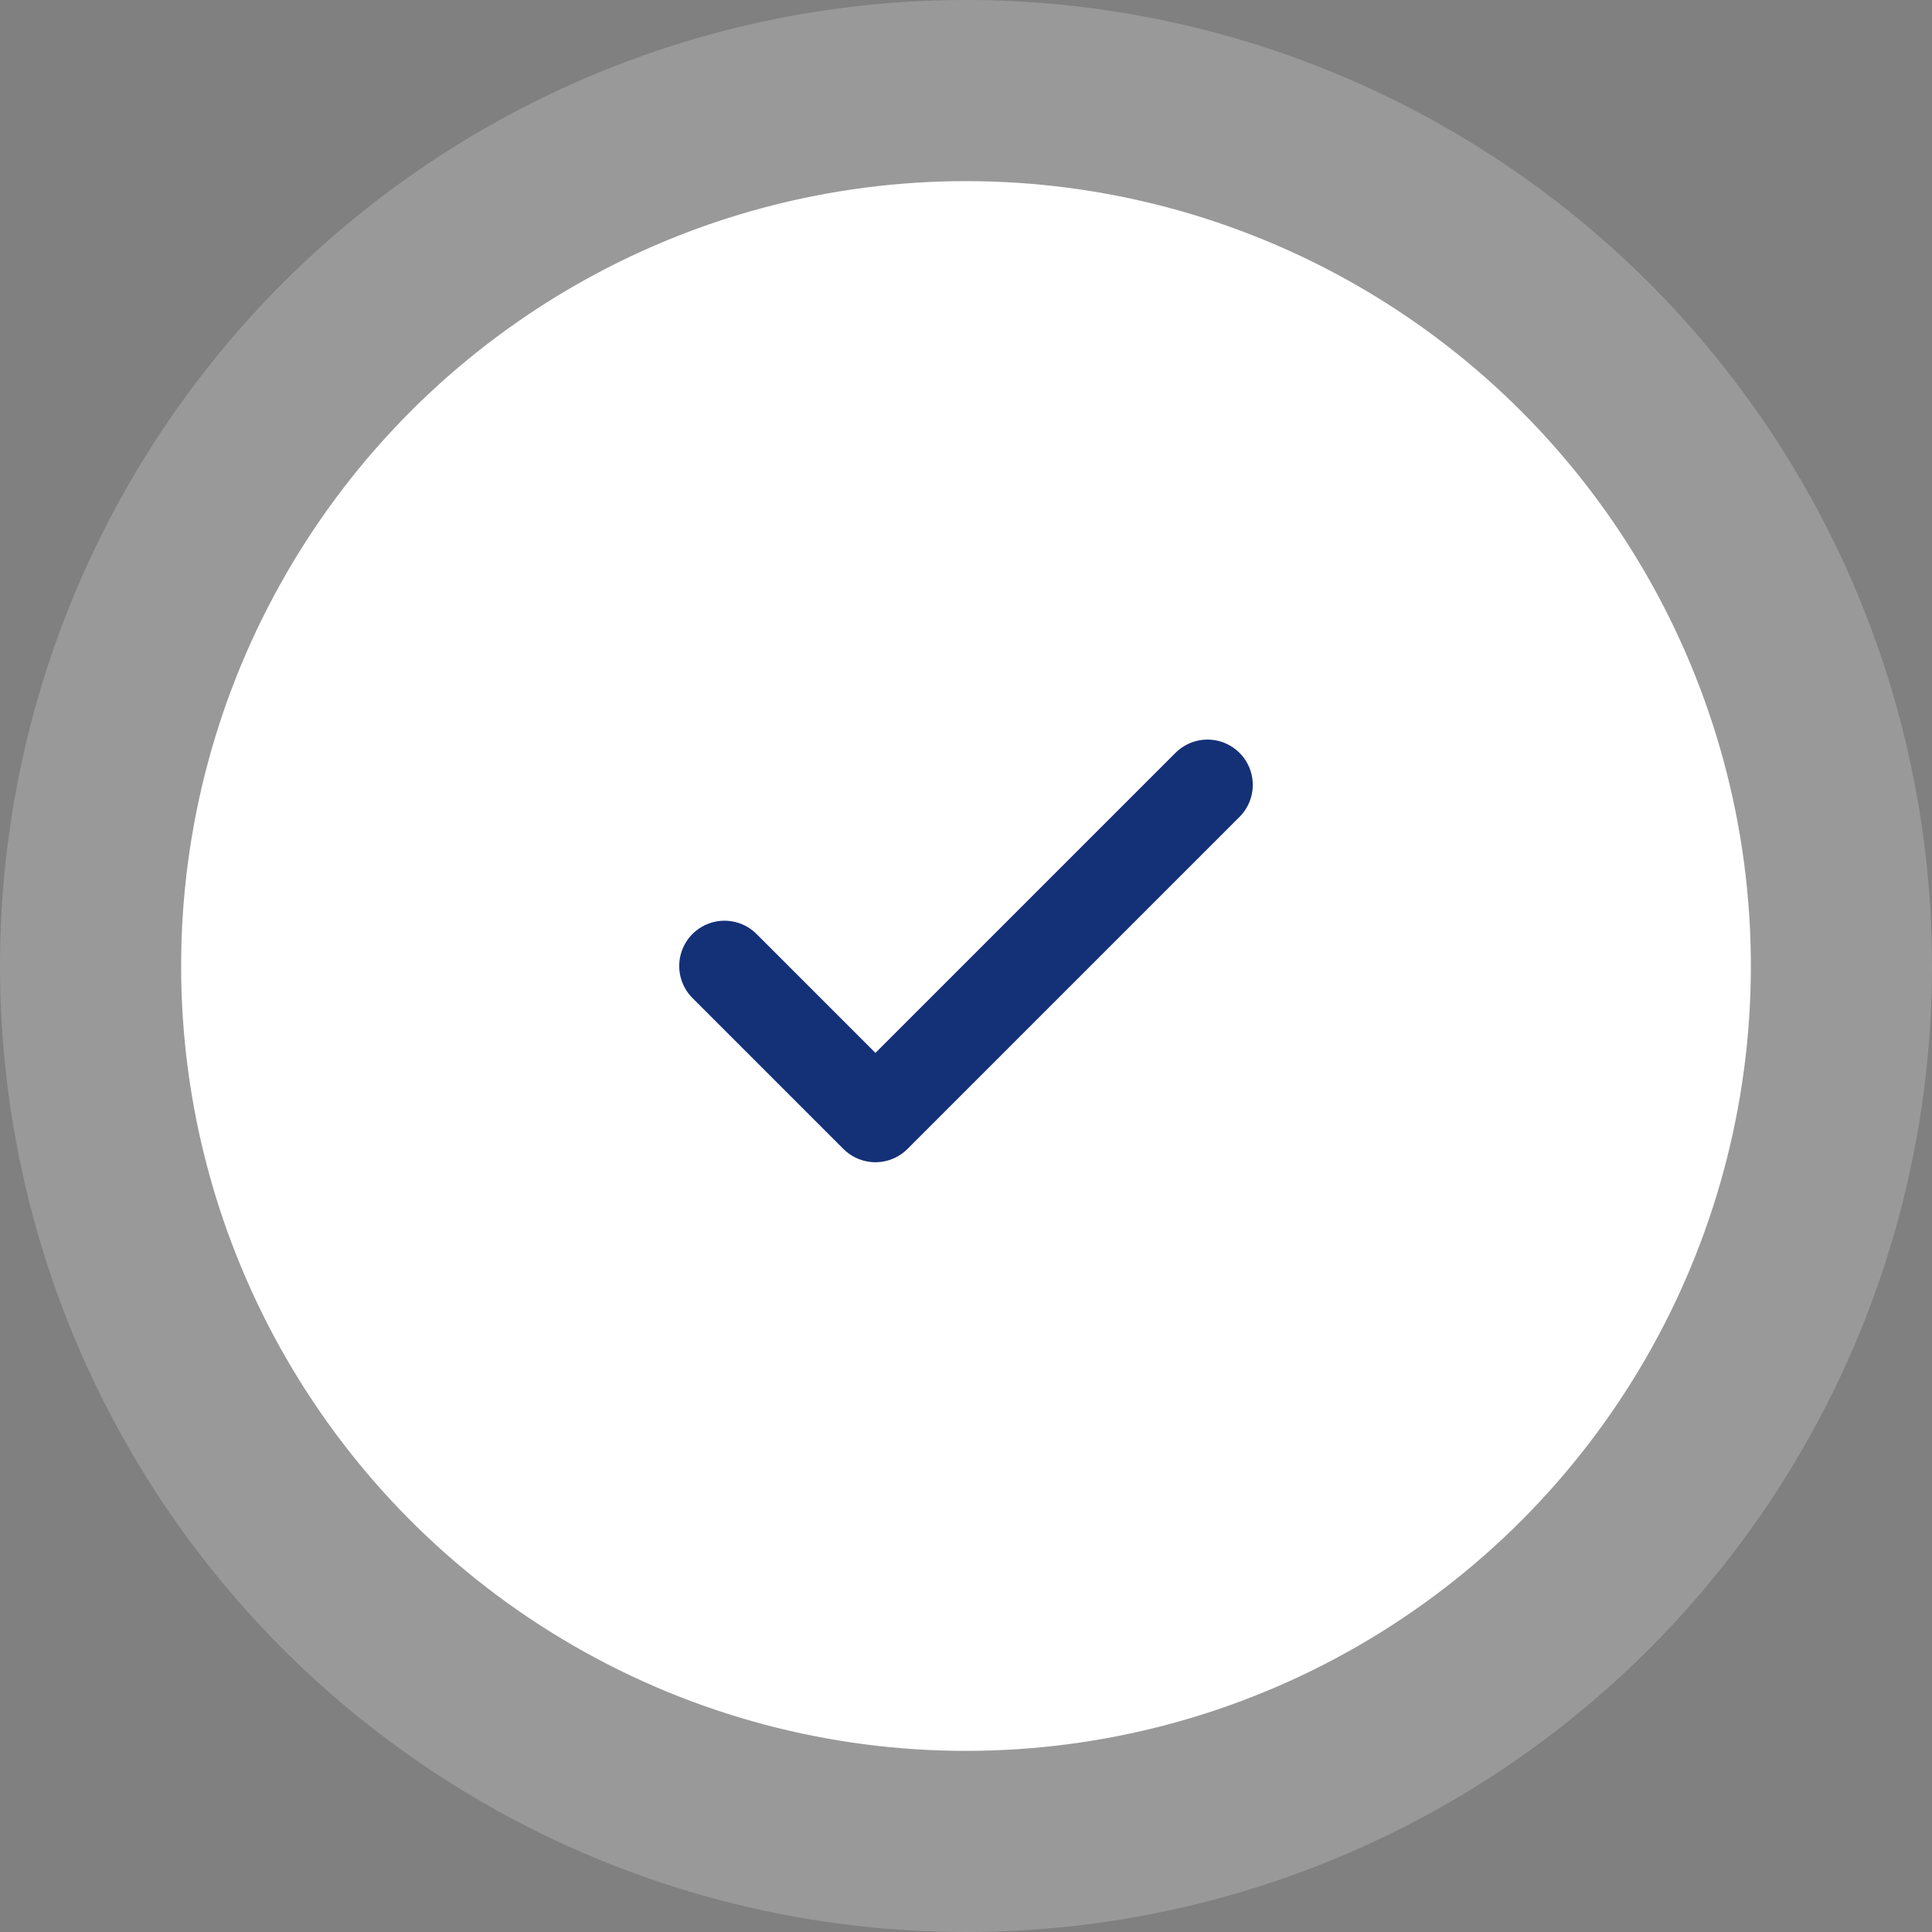
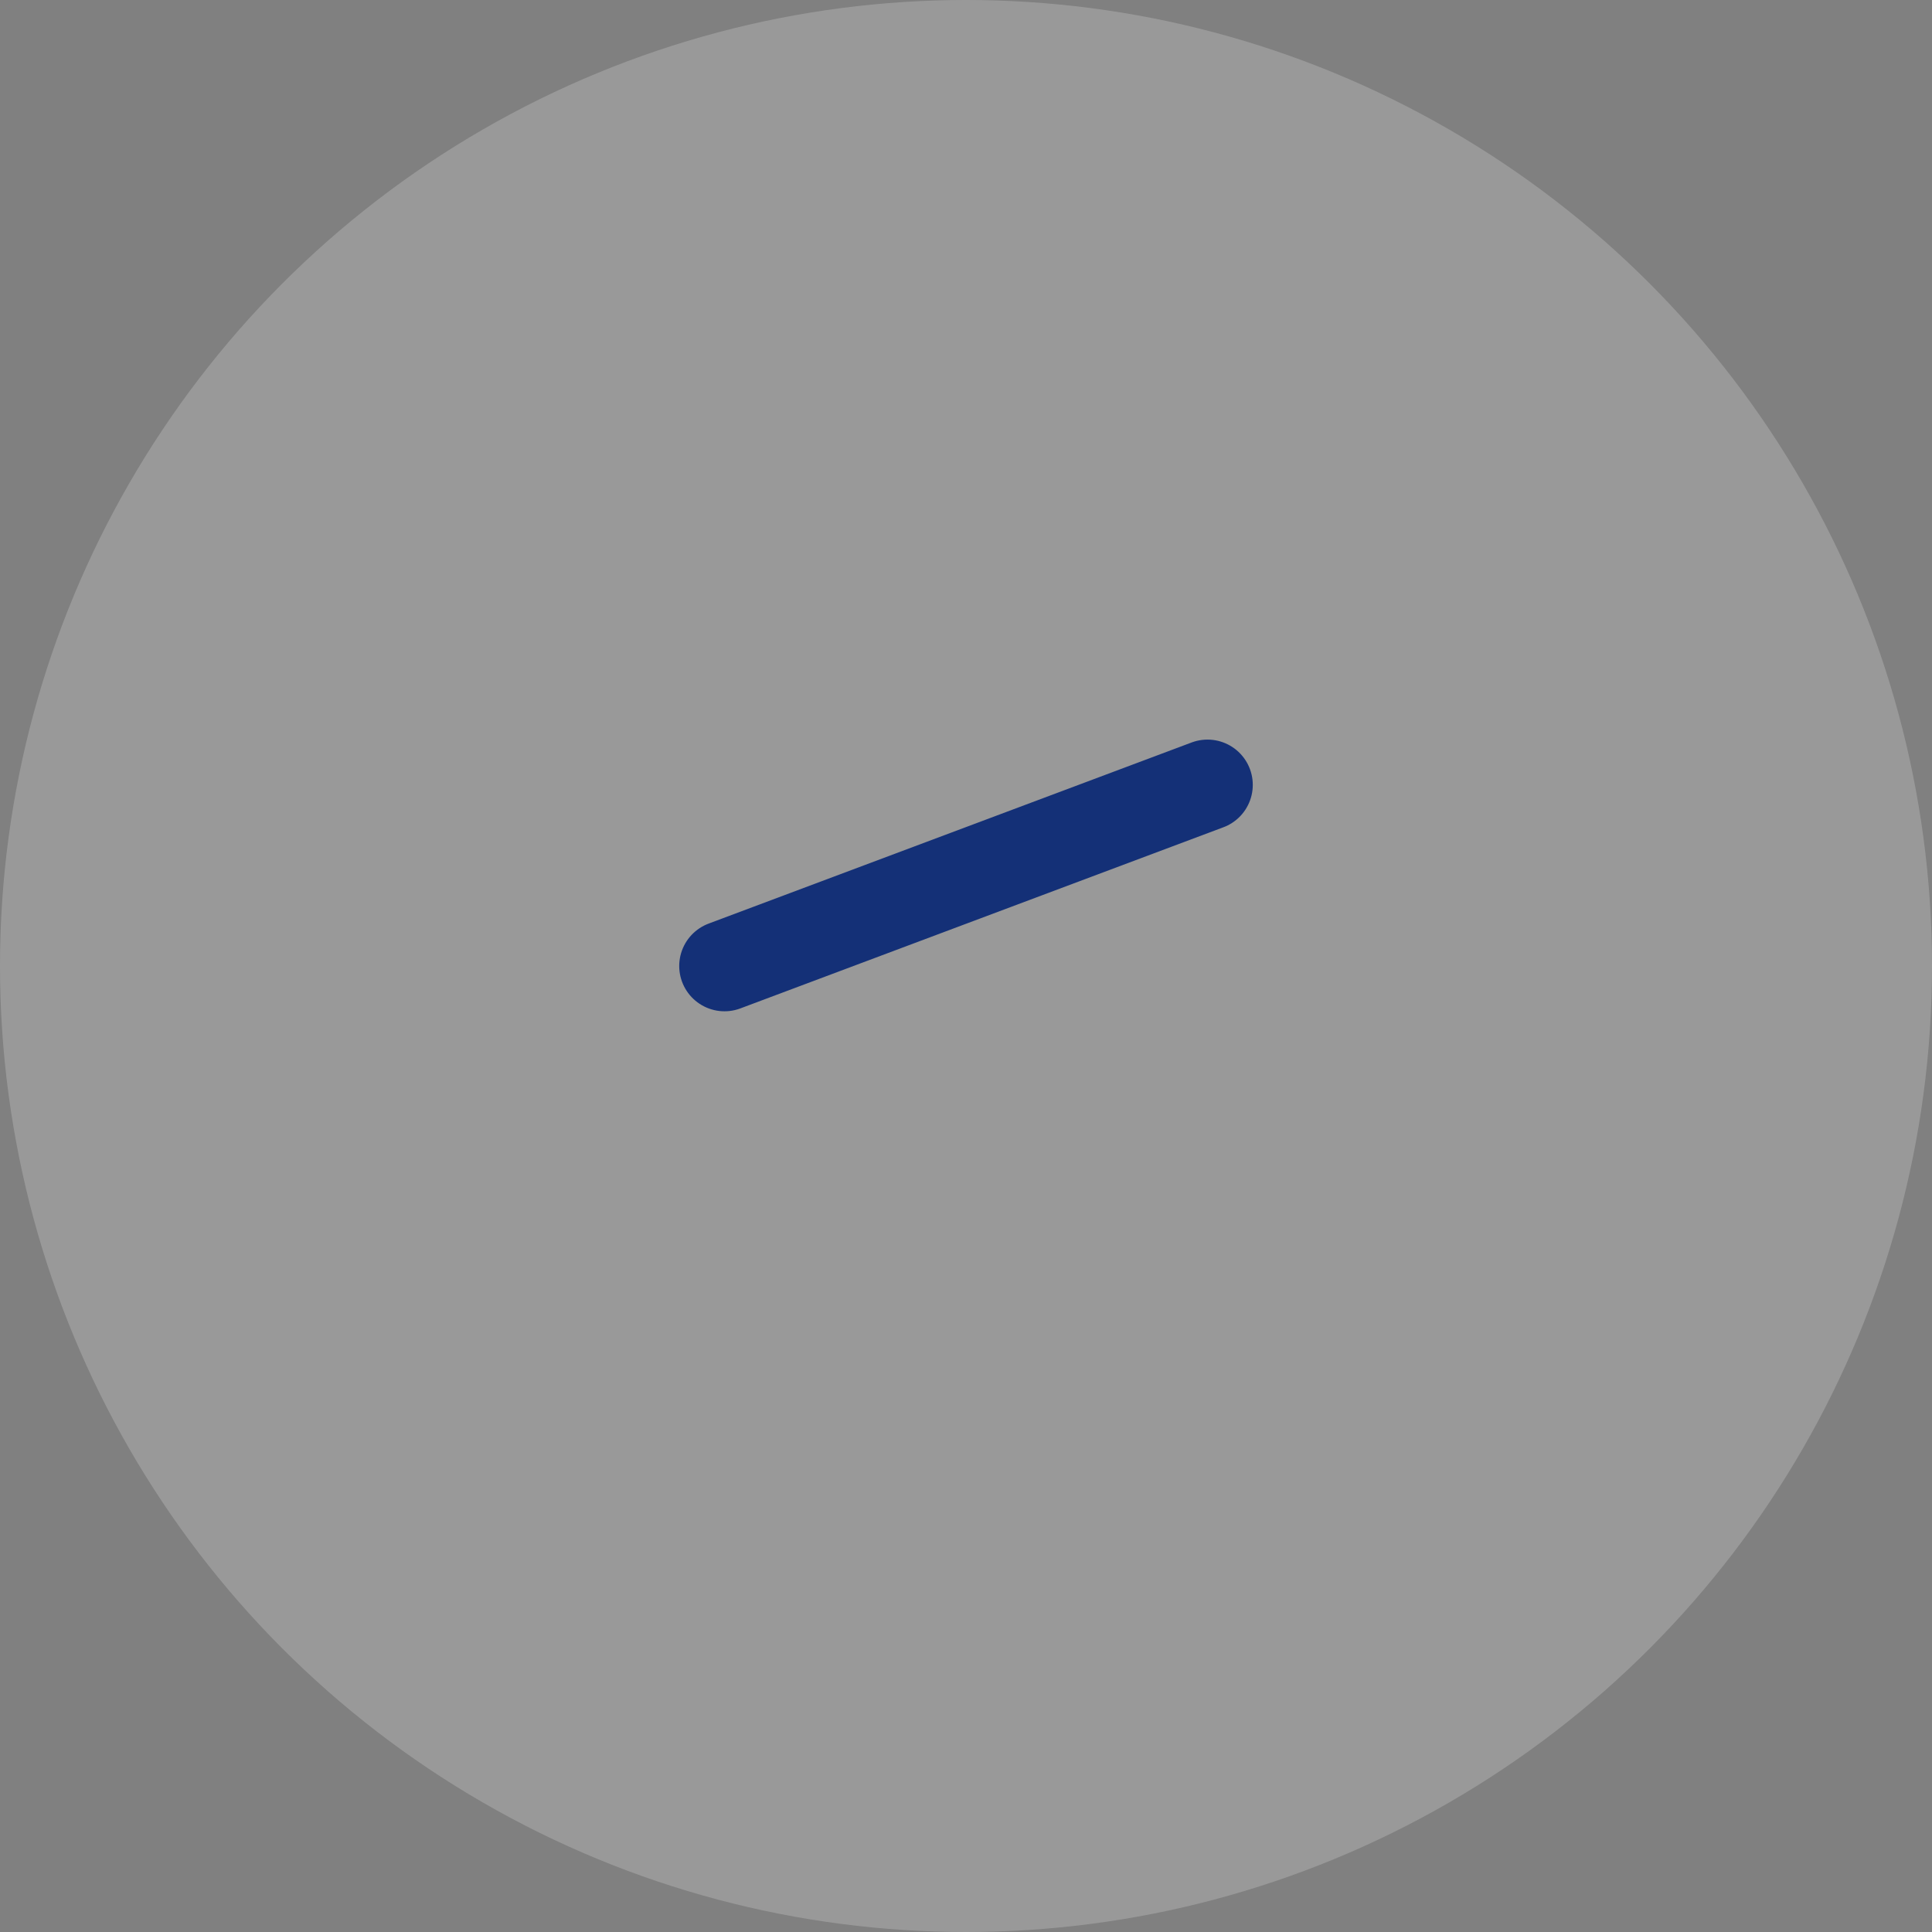
<svg xmlns="http://www.w3.org/2000/svg" width="64" height="64" viewBox="0 0 64 64" fill="none">
  <rect x="0" y="0" width="64" height="64" fill="#808080" stroke="none" />
  <circle opacity="0.2" cx="32" cy="32" r="32" fill="white" />
-   <circle cx="32" cy="32" r="26" fill="white" />
-   <path d="M40 26L29 37L24 32" stroke="#143077" stroke-width="3" stroke-linecap="round" stroke-linejoin="round" />
+   <path d="M40 26L24 32" stroke="#143077" stroke-width="3" stroke-linecap="round" stroke-linejoin="round" />
</svg>